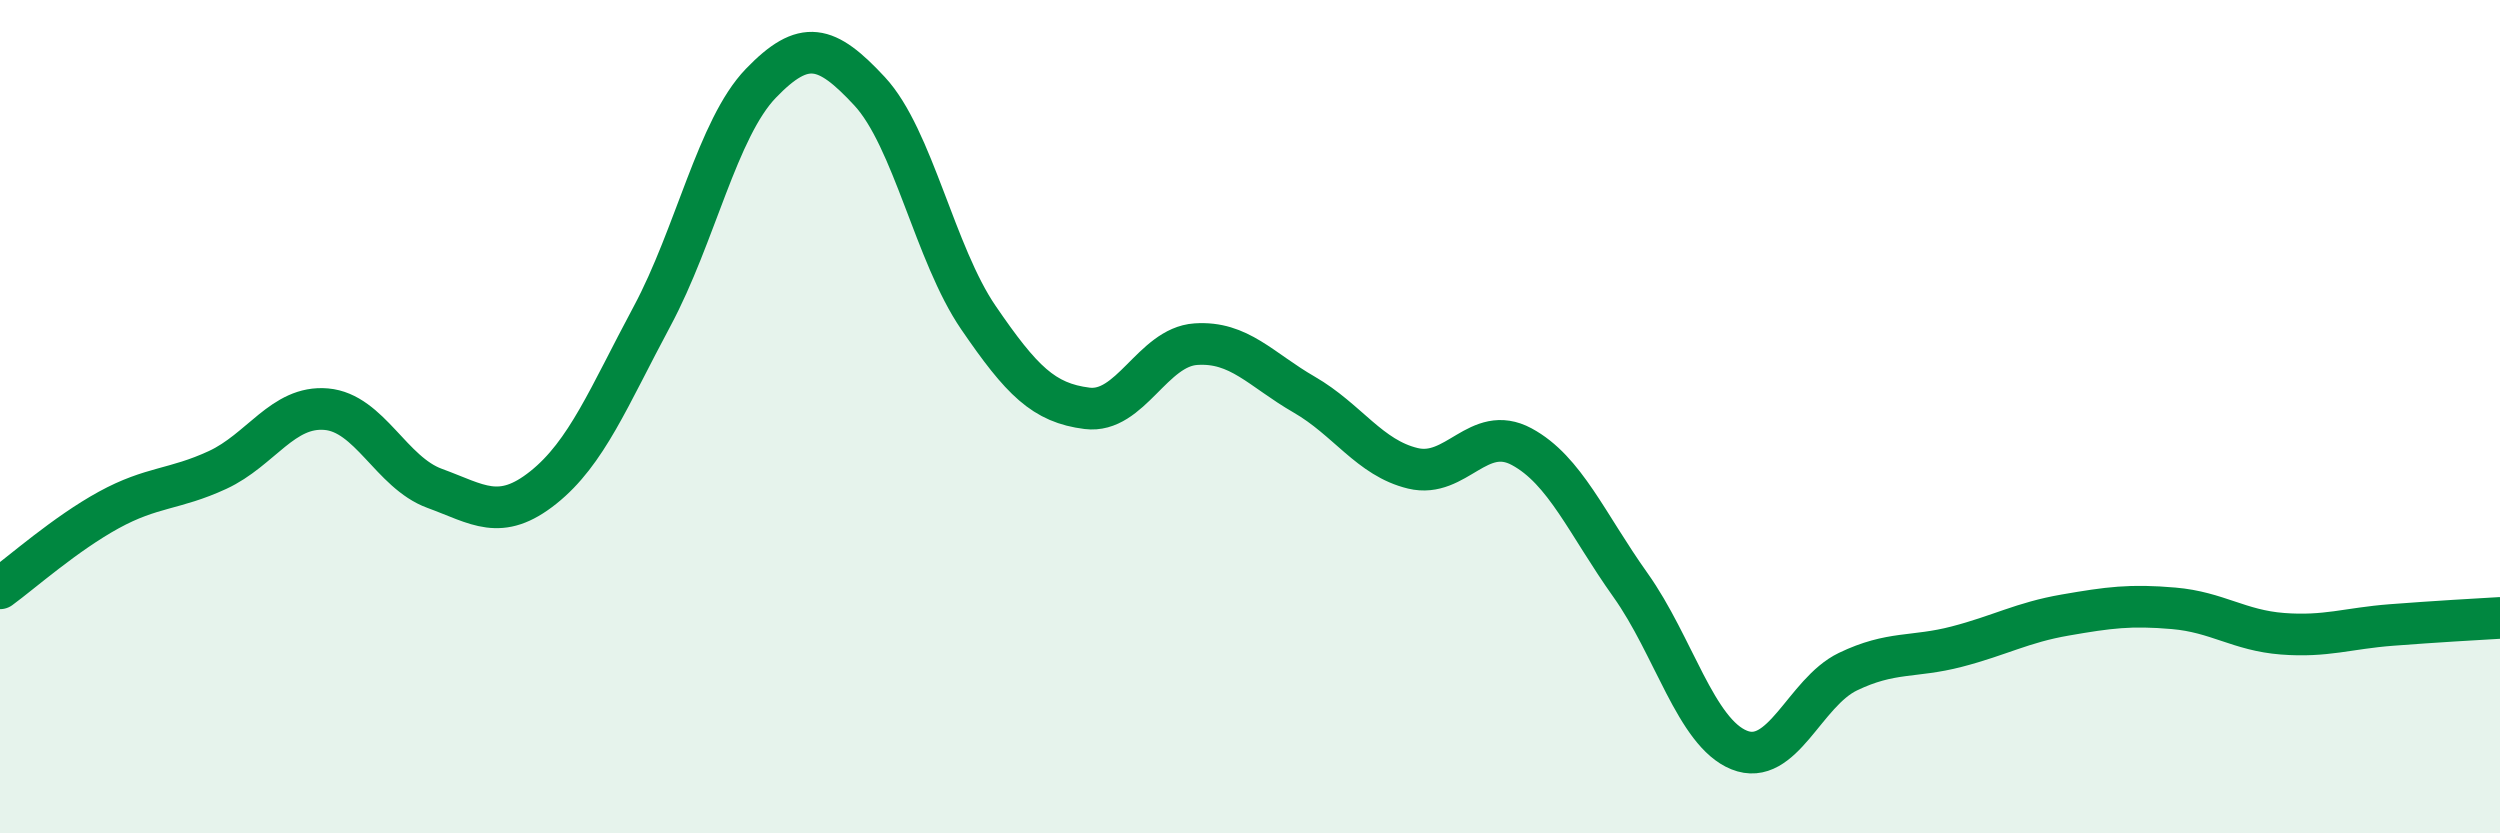
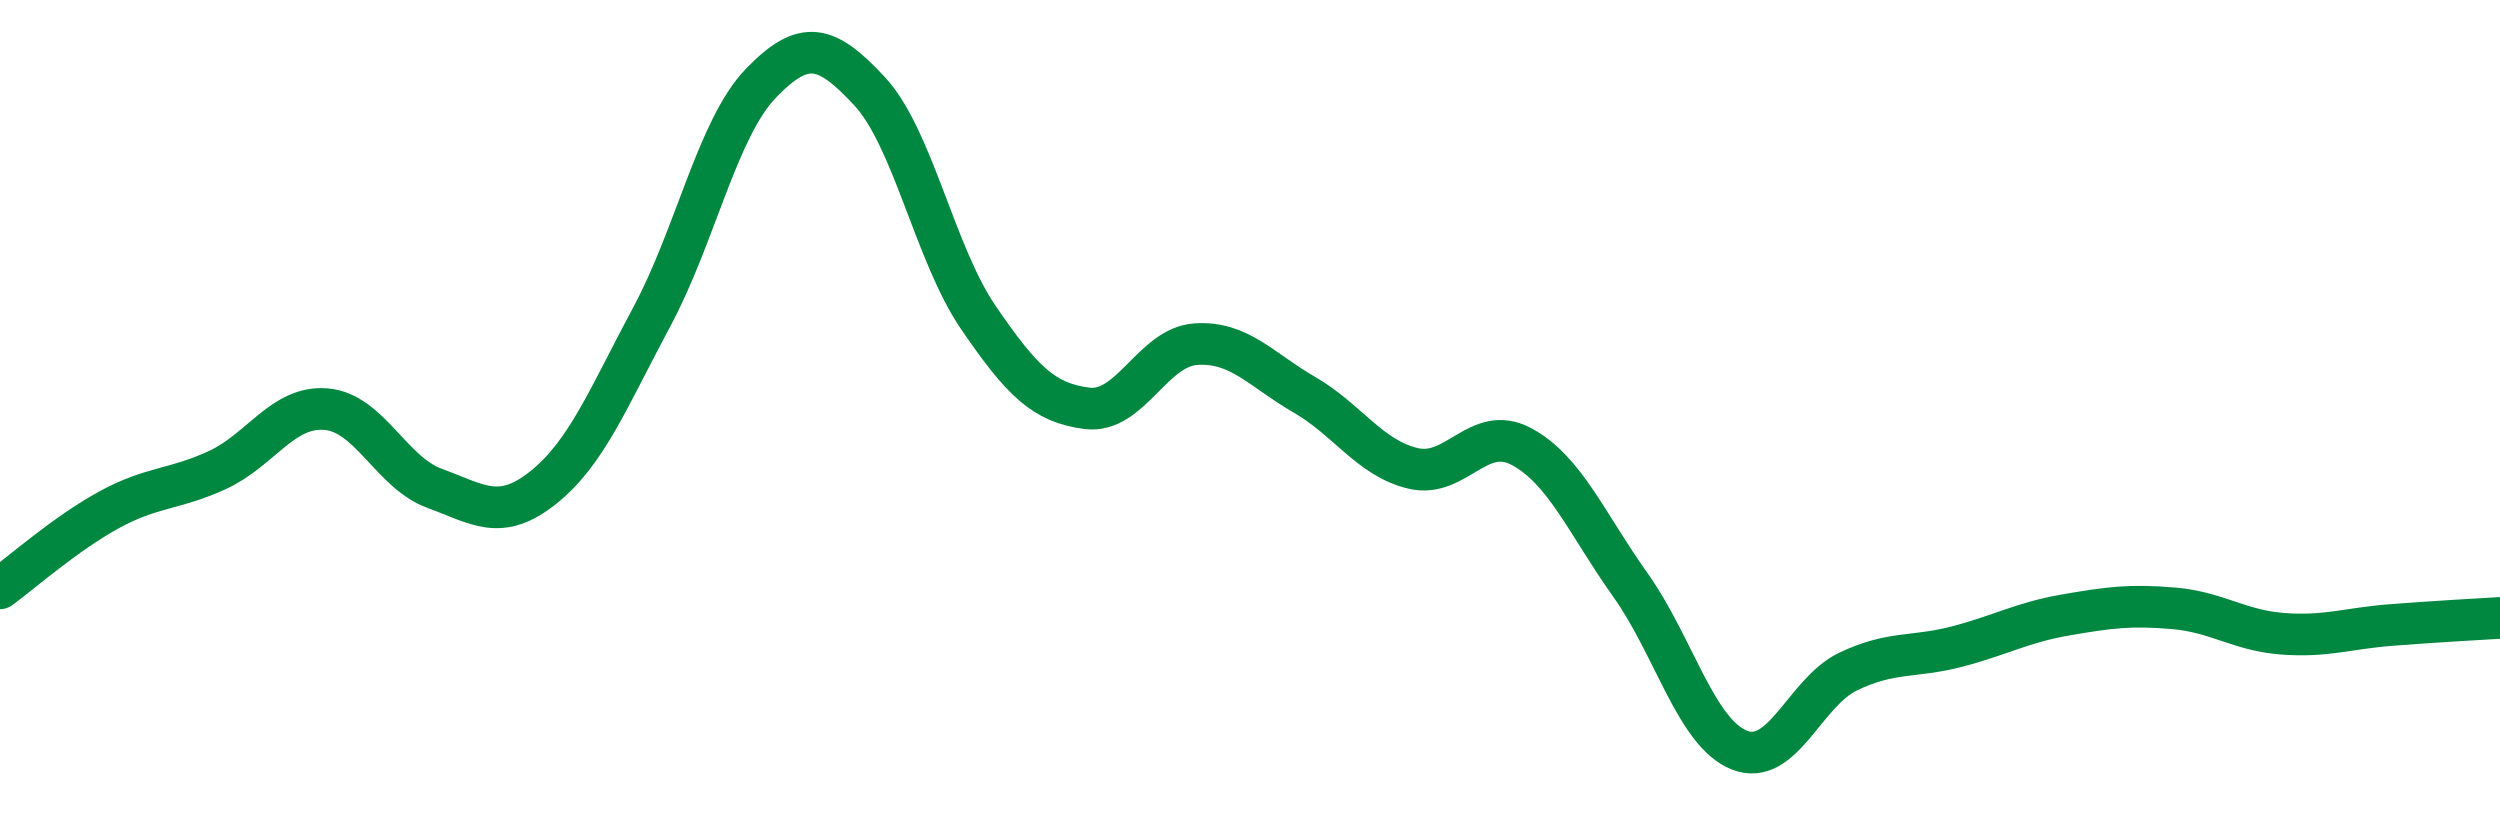
<svg xmlns="http://www.w3.org/2000/svg" width="60" height="20" viewBox="0 0 60 20">
-   <path d="M 0,14.12 C 0.52,13.74 1.57,12.81 2.61,12.24 C 3.65,11.67 4.18,11.76 5.22,11.28 C 6.26,10.8 6.79,9.73 7.83,9.82 C 8.87,9.91 9.39,11.34 10.43,11.72 C 11.47,12.1 12,12.53 13.04,11.7 C 14.08,10.87 14.61,9.53 15.65,7.59 C 16.69,5.65 17.22,3.08 18.26,2 C 19.3,0.92 19.83,1.07 20.87,2.19 C 21.91,3.31 22.44,6.1 23.48,7.62 C 24.52,9.14 25.05,9.67 26.09,9.8 C 27.13,9.93 27.66,8.33 28.7,8.26 C 29.74,8.19 30.26,8.87 31.3,9.47 C 32.34,10.07 32.87,10.99 33.91,11.24 C 34.95,11.49 35.48,10.16 36.52,10.72 C 37.56,11.28 38.09,12.58 39.13,14.04 C 40.17,15.5 40.7,17.58 41.74,18 C 42.78,18.42 43.31,16.62 44.35,16.12 C 45.39,15.62 45.92,15.79 46.96,15.52 C 48,15.25 48.53,14.94 49.57,14.76 C 50.61,14.58 51.13,14.51 52.17,14.6 C 53.21,14.69 53.74,15.13 54.78,15.21 C 55.82,15.29 56.35,15.08 57.39,15 C 58.43,14.92 59.48,14.86 60,14.83L60 20L0 20Z" fill="#008740" opacity="0.1" stroke-linecap="round" stroke-linejoin="round" />
  <path d="M 0,14.12 C 0.52,13.74 1.57,12.81 2.61,12.24 C 3.65,11.67 4.18,11.76 5.22,11.28 C 6.26,10.8 6.79,9.73 7.83,9.82 C 8.87,9.91 9.39,11.34 10.43,11.72 C 11.47,12.1 12,12.53 13.04,11.7 C 14.08,10.87 14.61,9.53 15.65,7.59 C 16.69,5.65 17.22,3.08 18.26,2 C 19.3,0.92 19.83,1.07 20.87,2.19 C 21.91,3.31 22.44,6.1 23.48,7.62 C 24.52,9.14 25.05,9.67 26.09,9.8 C 27.13,9.93 27.66,8.33 28.7,8.26 C 29.74,8.19 30.26,8.87 31.3,9.47 C 32.34,10.07 32.87,10.99 33.91,11.24 C 34.95,11.49 35.48,10.16 36.52,10.72 C 37.56,11.28 38.09,12.58 39.13,14.04 C 40.17,15.5 40.7,17.58 41.74,18 C 42.78,18.42 43.31,16.62 44.35,16.12 C 45.39,15.62 45.92,15.79 46.96,15.52 C 48,15.25 48.53,14.94 49.57,14.76 C 50.61,14.58 51.13,14.51 52.17,14.6 C 53.21,14.69 53.74,15.13 54.78,15.21 C 55.82,15.29 56.35,15.08 57.39,15 C 58.43,14.92 59.48,14.86 60,14.83" stroke="#008740" stroke-width="1" fill="none" stroke-linecap="round" stroke-linejoin="round" />
</svg>